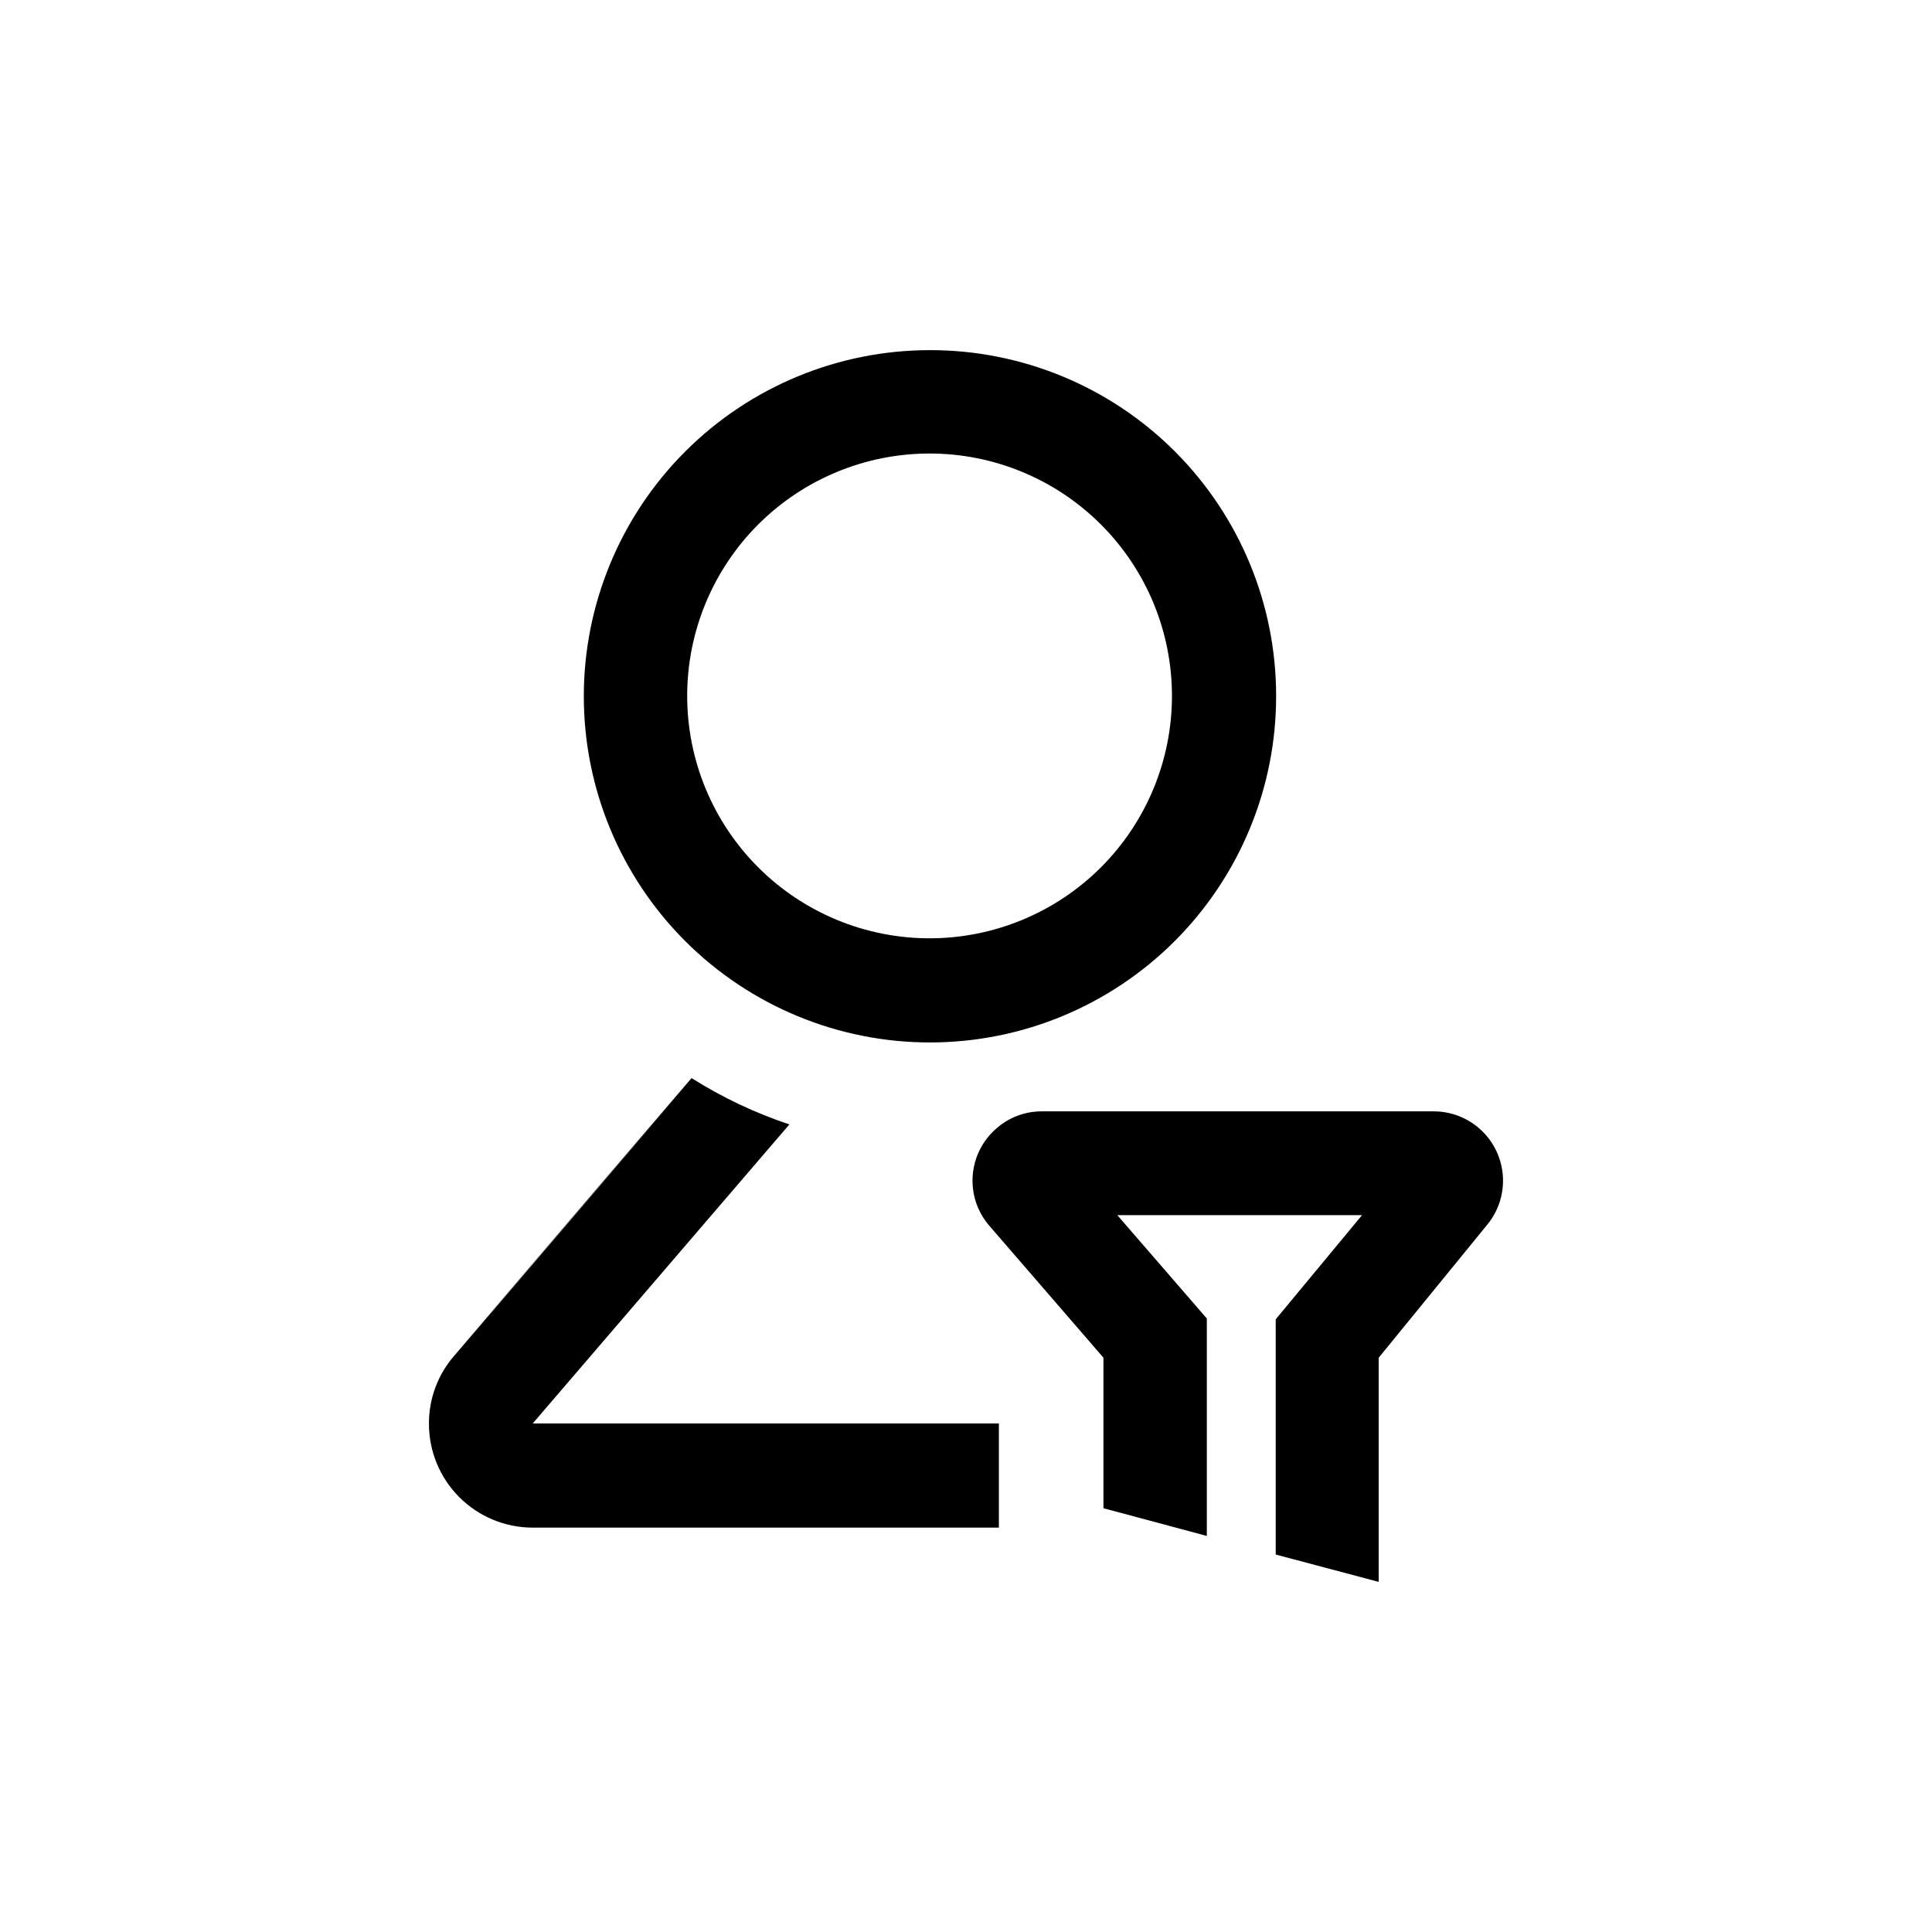
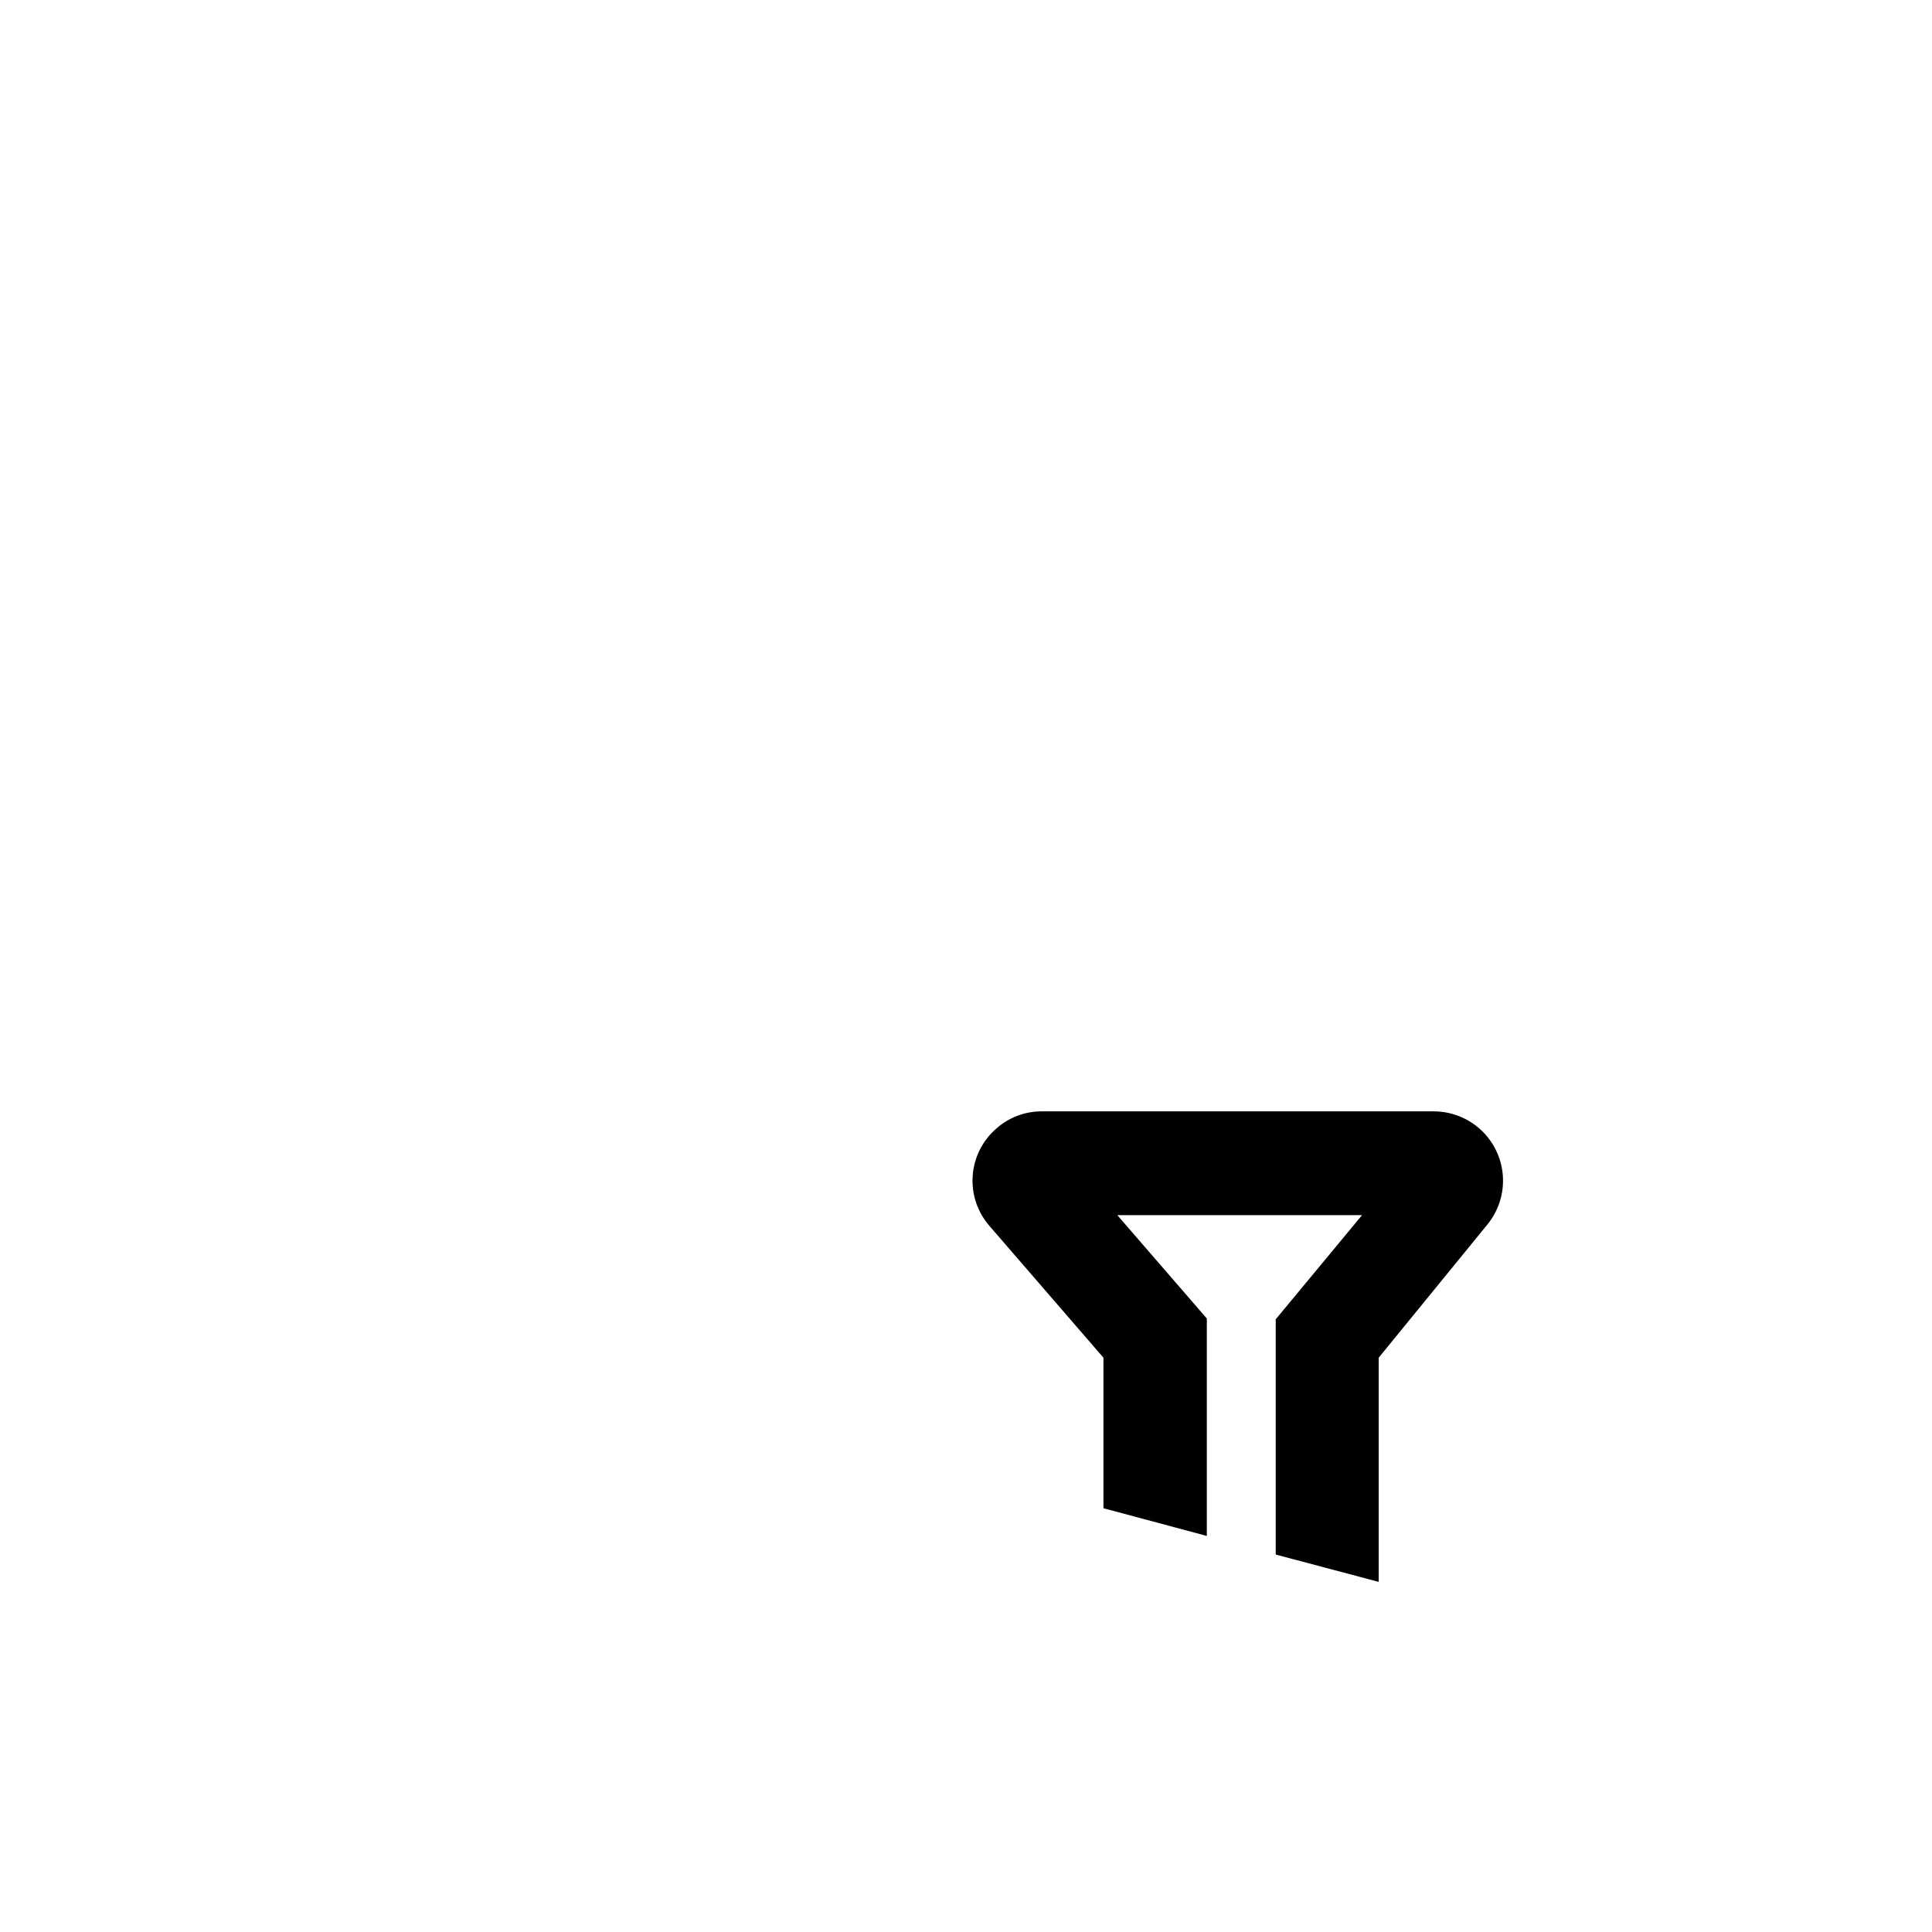
<svg xmlns="http://www.w3.org/2000/svg" fill="#000000" width="800px" height="800px" version="1.1" viewBox="144 144 512 512">
  <g>
    <path d="m523.96 438.52c4.644 0.004 9.117 1.766 12.516 4.934 3.398 3.172 5.469 7.508 5.797 12.145 0.324 4.637-1.117 9.223-4.039 12.836l-28.863 35.371v59.406l-27.289-7.242v-62.344l22.879-27.605h-64.863l23.723 27.395v57.625l-27.395-7.348v-39.887l-30.23-34.953c-3.184-3.668-4.777-8.457-4.422-13.301 0.355-4.848 2.625-9.352 6.312-12.52 3.301-2.914 7.559-4.519 11.965-4.512z" />
-     <path d="m264.29 503.18 62.977-73.473c8.117 5.117 16.82 9.242 25.926 12.281l-68.016 79.246 123.54-0.004v27.605h-123.54c-7.312 0-14.32-2.91-19.48-8.09-5.16-5.18-8.047-12.203-8.02-19.516-0.016-6.551 2.332-12.887 6.613-17.844l62.977-73.473z" />
-     <path d="m390.45 236.79c-24.332 0-47.672 9.668-64.879 26.883-17.203 17.211-26.863 40.551-26.855 64.887 0.012 24.336 9.688 47.672 26.906 64.871 17.219 17.195 40.562 26.848 64.898 26.828 24.336-0.016 47.668-9.703 64.859-26.93 17.191-17.223 26.836-40.574 26.809-64.91 0-24.32-9.668-47.641-26.875-64.828-17.207-17.188-40.543-26.828-64.863-26.801zm0 155.87c-17.039 0.027-33.395-6.719-45.461-18.754-12.07-12.035-18.859-28.371-18.879-45.414-0.016-17.043 6.738-33.391 18.777-45.453 12.043-12.062 28.383-18.844 45.426-18.852 17.039-0.008 33.387 6.754 45.441 18.801s18.828 28.395 18.828 45.434c0 17.02-6.754 33.344-18.777 45.387-12.023 12.043-28.336 18.824-45.355 18.852z" />
  </g>
</svg>